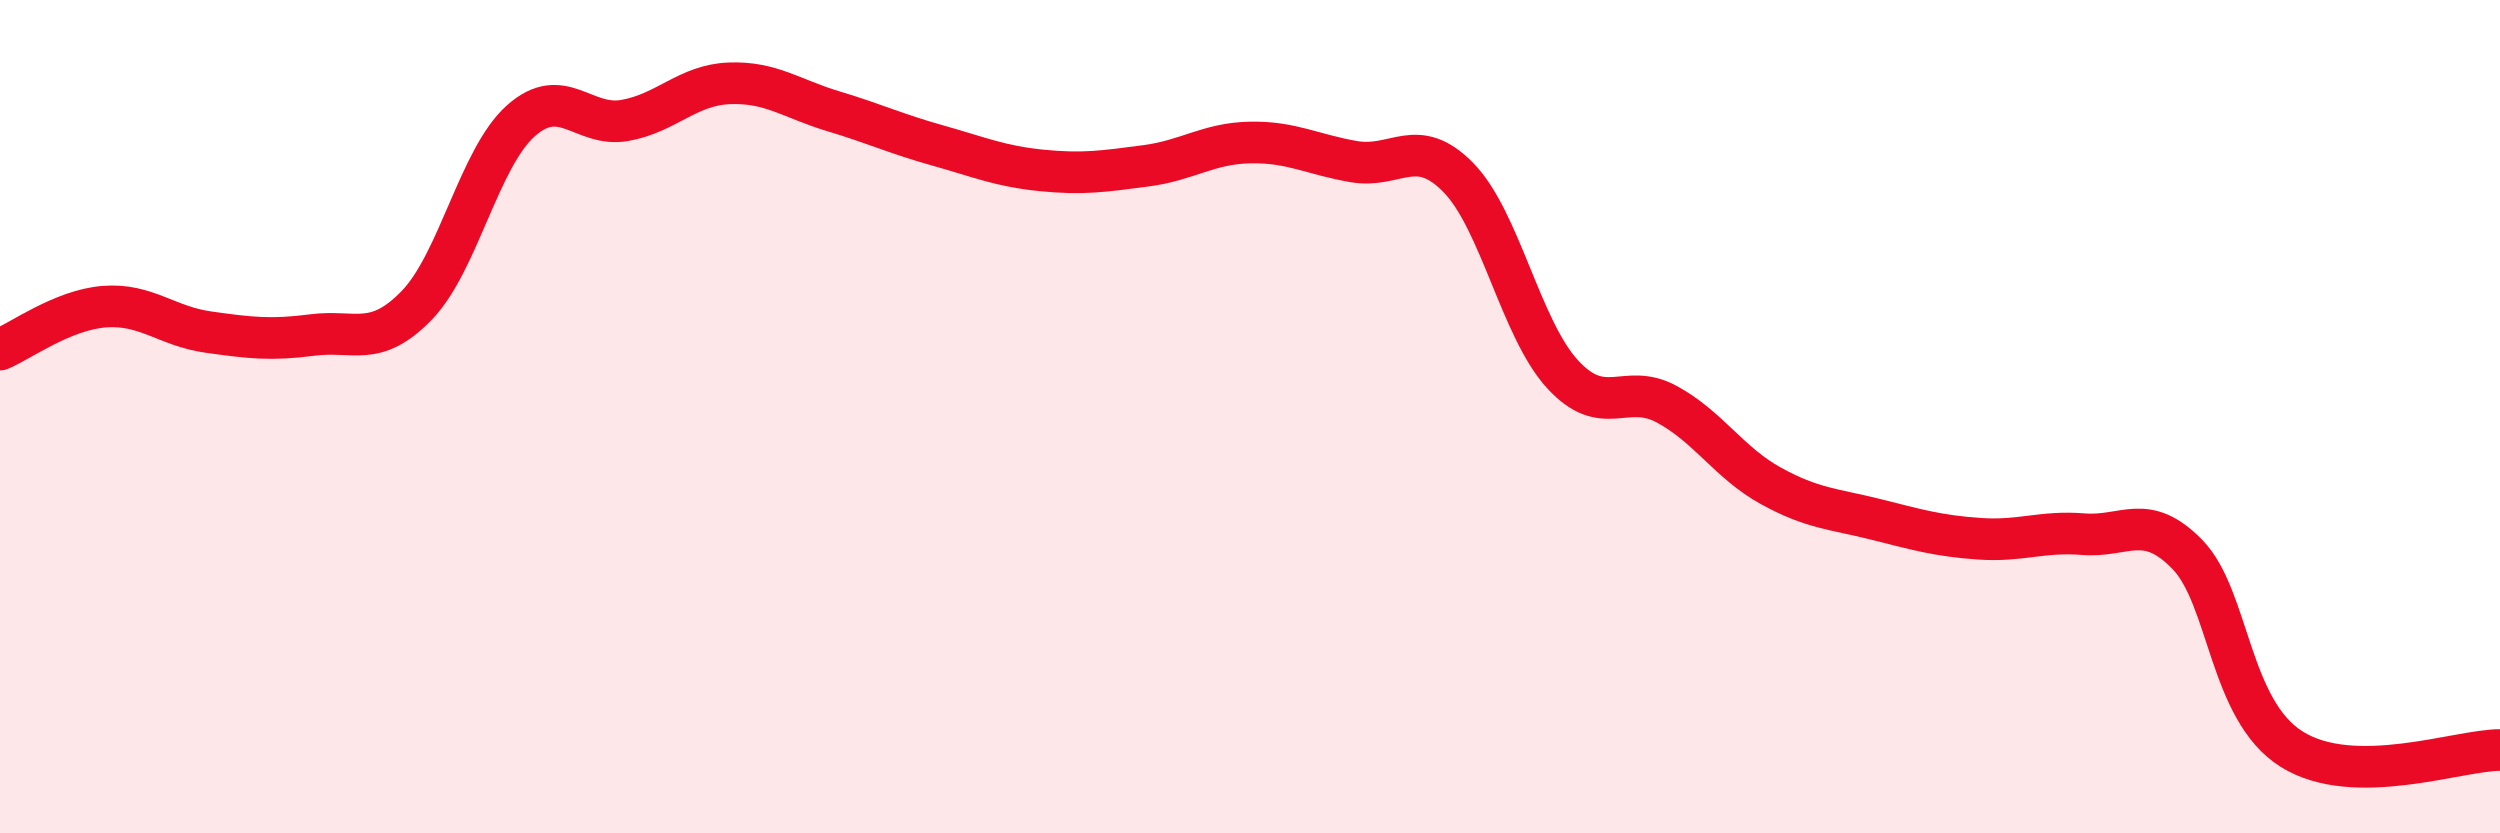
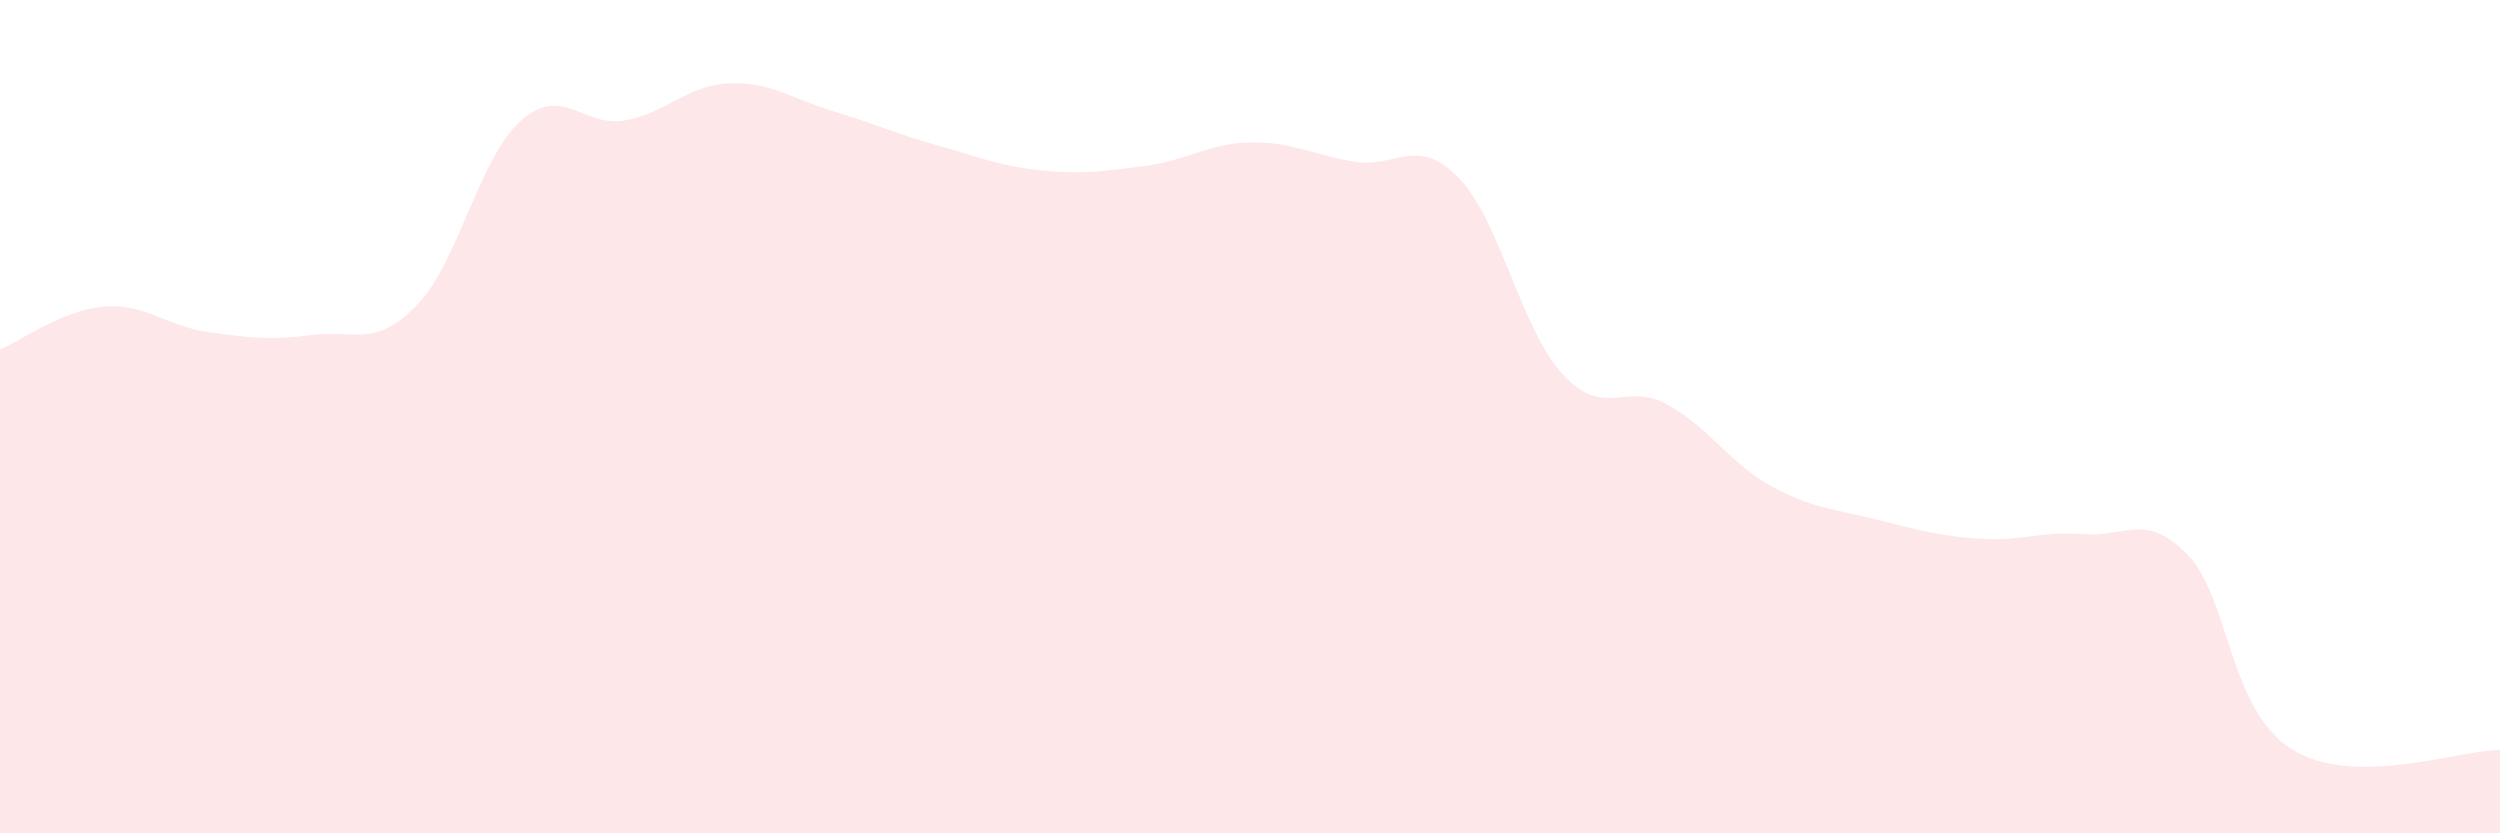
<svg xmlns="http://www.w3.org/2000/svg" width="60" height="20" viewBox="0 0 60 20">
  <path d="M 0,8.39 C 0.5,8.18 1.5,7.44 2.5,7.36 C 3.5,7.28 4,7.83 5,7.97 C 6,8.11 6.5,8.17 7.5,8.04 C 8.5,7.91 9,8.36 10,7.33 C 11,6.3 11.5,3.79 12.5,2.9 C 13.5,2.01 14,3.07 15,2.89 C 16,2.71 16.5,2.04 17.5,2 C 18.5,1.96 19,2.37 20,2.67 C 21,2.97 21.5,3.21 22.5,3.49 C 23.5,3.77 24,3.99 25,4.09 C 26,4.19 26.5,4.11 27.5,3.98 C 28.5,3.85 29,3.44 30,3.42 C 31,3.4 31.5,3.71 32.5,3.88 C 33.5,4.05 34,3.24 35,4.26 C 36,5.28 36.5,7.89 37.5,8.98 C 38.5,10.07 39,9.16 40,9.7 C 41,10.24 41.5,11.11 42.5,11.66 C 43.5,12.21 44,12.21 45,12.46 C 46,12.71 46.5,12.86 47.5,12.93 C 48.5,13 49,12.74 50,12.82 C 51,12.9 51.5,12.28 52.5,13.31 C 53.5,14.34 53.5,17.04 55,17.98 C 56.5,18.92 59,18 60,18L60 20L0 20Z" fill="#EB0A25" opacity="0.1" stroke-linecap="round" stroke-linejoin="round" />
-   <path d="M 0,8.39 C 0.5,8.18 1.5,7.44 2.5,7.36 C 3.5,7.28 4,7.83 5,7.97 C 6,8.11 6.5,8.17 7.5,8.04 C 8.5,7.91 9,8.36 10,7.33 C 11,6.3 11.5,3.79 12.5,2.9 C 13.5,2.01 14,3.07 15,2.89 C 16,2.71 16.5,2.04 17.5,2 C 18.5,1.96 19,2.37 20,2.67 C 21,2.97 21.5,3.21 22.5,3.49 C 23.5,3.77 24,3.99 25,4.09 C 26,4.19 26.5,4.11 27.5,3.98 C 28.5,3.85 29,3.44 30,3.42 C 31,3.4 31.5,3.71 32.5,3.88 C 33.5,4.05 34,3.24 35,4.26 C 36,5.28 36.5,7.89 37.5,8.98 C 38.5,10.07 39,9.16 40,9.7 C 41,10.24 41.5,11.11 42.5,11.66 C 43.5,12.21 44,12.21 45,12.46 C 46,12.71 46.5,12.86 47.5,12.93 C 48.5,13 49,12.74 50,12.82 C 51,12.9 51.5,12.28 52.5,13.31 C 53.5,14.34 53.5,17.04 55,17.98 C 56.5,18.92 59,18 60,18" stroke="#EB0A25" stroke-width="1" fill="none" stroke-linecap="round" stroke-linejoin="round" />
</svg>